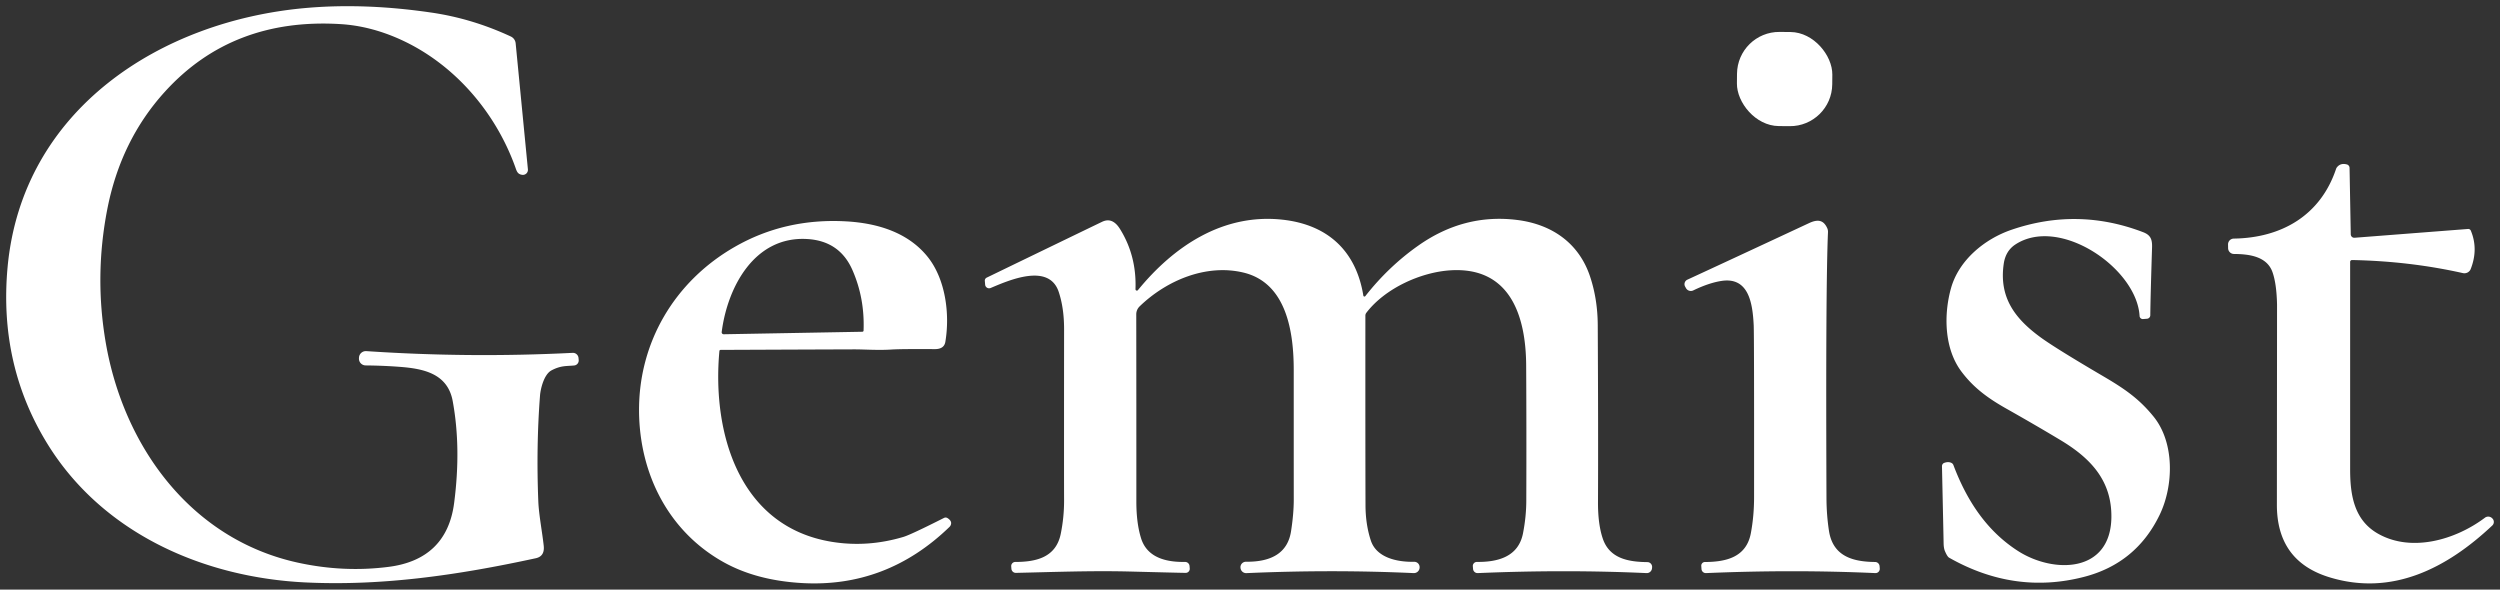
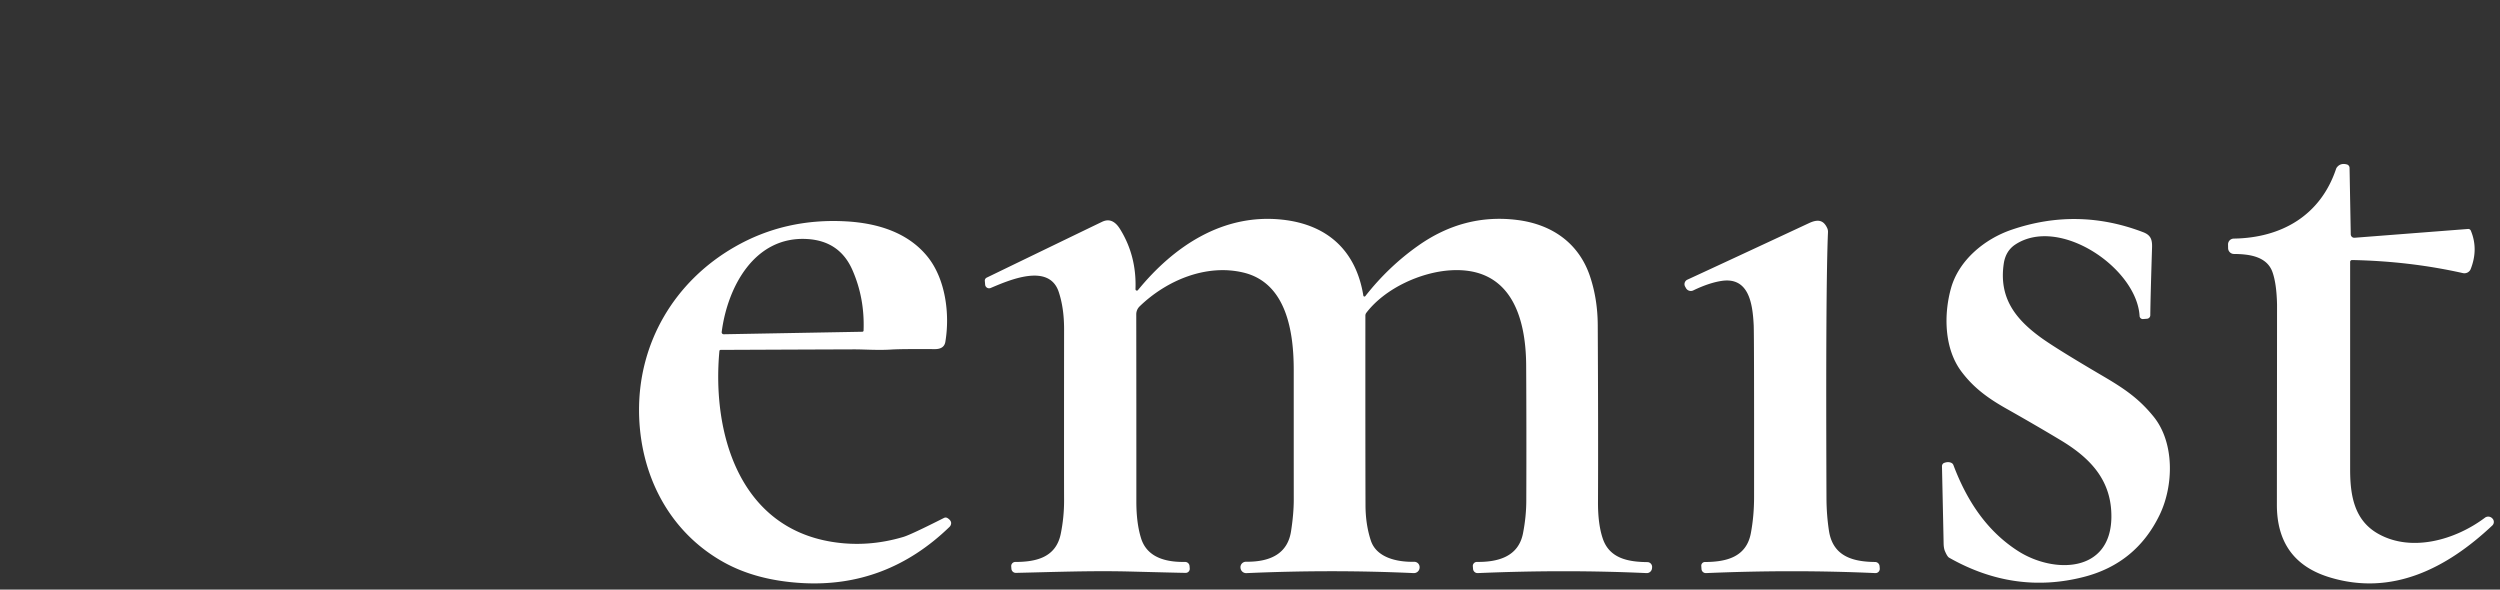
<svg xmlns="http://www.w3.org/2000/svg" class="logo-svg" style="color: #ffffff;" version="1.1" viewBox="3.20 3.92 807.76 190.50">
  <rect x="3.20" y="3.92" width="807.76" height="190.50" fill="#333333" stroke="none" />
-   <path fill="#ffffff" d="M173.77 58.64a1.63 1.63 0 0 1-1.84 1.77c-1.58-.21-1.79-1.25-2.27-2.58-6.42-17.8-19.82-33.38-37.23-41.22q-9.62-4.32-19.2-4.9Q78.3 9.57 56.51 33.52 42.2 49.25 37.86 71.55q-4.2 21.57-.49 43.1c5.77 33.5 27.49 63.51 62.1 71.07q14.78 3.23 29.33 1.35c12.12-1.56 19.52-8.21 21.13-20.63q2.32-17.81-.46-32.92c-1.63-8.91-9.43-10.5-17.21-11.08q-5.37-.4-10.92-.45a2.18 2.18 0 0 1-2.16-2.3l.01-.23a2.22 2.21 3.4 0 1 2.36-2.09q33.39 2.24 66.67.56a1.82 1.81 85.7 0 1 1.9 1.64l.06.66a1.63 1.63 0 0 1-1.47 1.78c-2.47.24-4.25-.04-7.32 1.58-2.47 1.32-3.55 6.04-3.71 8.16q-1.26 16.43-.55 34.16c.18 4.37 1.27 9.91 1.75 14.37q.36 3.38-2.57 4.01c-25.27 5.49-49.7 9-74.35 7.82-32.87-1.57-65.32-15.74-83.2-44.4Q2.74 122.02 5.65 90.27c4.68-50.88 49.38-79.8 96.86-83.81q18.88-1.6 40.23 1.55 13.09 1.93 25.52 7.71a2.72 2.72 0 0 1 1.55 2.2z" />
-   <rect width="30.80" height="30.42" x="-15.40" y="-15.21" fill="#ffffff" rx="13.64" transform="translate(579.82,29.46) rotate(0.5)" />
  <path fill="#ffffff" d="M762.74 79.63a1.13 1.13 0 0 0 1.22 1.11l36.68-2.84a.91.9 76.6 0 1 .9.56q2.47 5.93-.03 12.35a2.2 2.19 16.8 0 1-2.54 1.35q-17.21-3.86-35.81-4.22a.61.61 0 0 0-.62.61v67.2c.01 8.42 1.41 16.31 9.04 20.62 10.77 6.09 24.93 2.02 34.5-5.17a1.8 1.8 0 0 1 2.4.22l.06.06a1.58 1.58 0 0 1-.08 2.24c-14.6 13.74-32.37 22.99-52.73 16.68q-16.87-5.22-16.86-23.38.06-64.44.05-64.75-.15-6.72-1.48-10.45c-1.79-5.01-7.39-5.82-12.43-5.84a1.91 1.9-.3 0 1-1.9-1.87l-.02-1.2a1.87 1.87 0 0 1 1.84-1.9c15.44-.22 28-7.48 33.04-22.45a2.01 1.86-17.8 0 1 .39-.69q1.16-1.35 3.12-.82a1.17 1.17 0 0 1 .87 1.12zM443.7 99.43a.36.36 0 0 0 .64.17q7.47-9.53 17.12-16.33 14.76-10.4 31.86-8.29c11.36 1.4 20.07 7.53 23.65 18.32q2.43 7.32 2.47 15.71.18 34.66.08 57.02-.04 7.31 1.57 11.98c2.22 6.46 8.4 7.46 14.39 7.53a1.55 1.54-87.2 0 1 1.52 1.68l-.03.33a1.7 1.69-85.9 0 1-1.77 1.54q-26.29-1.2-54.53 0a1.47 1.46 86.5 0 1-1.52-1.35l-.07-.86a1.31 1.3-1.8 0 1 1.32-1.4c6.69.07 13.38-1.61 14.88-9.21q1.05-5.34 1.07-10.52.08-22.05-.04-43.74c-.08-16.06-5.21-31.94-24.45-30.75-9.49.58-21.11 5.76-27.2 13.74a1.48 1.44 64.4 0 0-.3.89q-.02 44.99.04 61.36.03 6.19 1.73 11.34c1.84 5.56 8.55 6.97 13.99 6.85a1.72 1.72 0 0 1 1.76 1.81v.1a1.84 1.84 0 0 1-1.93 1.74q-26.43-1.21-54.02.01a1.84 1.84 0 0 1-1.92-1.73l-.01-.07a1.77 1.77 0 0 1 1.79-1.88q13 .14 14.55-9.84.89-5.74.88-10.33-.01-11.37-.01-41.75c0-11.91-2.13-28.14-16.25-31.51-12.03-2.88-24.83 2.51-33.53 10.91a3.6 3.59 68.1 0 0-1.1 2.59q.04 28.24.03 60.49 0 7.01 1.54 11.91c2.01 6.37 8.4 7.7 14.19 7.59a1.45 1.44 87.2 0 1 1.46 1.33l.06.79a1.32 1.32 0 0 1-1.34 1.42q-2.65-.04-17.7-.43c-12.56-.32-24.76.15-37.12.43a1.44 1.43 87 0 1-1.46-1.32l-.06-.79a1.32 1.32 0 0 1 1.32-1.42c6.68-.01 13.11-1.42 14.68-9.07q1.1-5.4 1.08-10.92-.04-9.22 0-55.24 0-6.84-1.74-12.05c-3.17-9.44-16.1-3.73-21.99-1.24a1.29 1.28 76.4 0 1-1.78-1.09l-.1-1.22a1.07 1.07 0 0 1 .59-1.03Q356.33 77 359.31 75.58q3.32-1.59 5.76 2.32 5.4 8.66 5.01 19.44a.45.45 0 0 0 .8.31c11.63-14.23 27.48-24.77 46.5-22.77 14.81 1.55 23.98 10.12 26.32 24.55M694.51 106.04c-.89-15.48-25.85-32.45-40.11-23.14q-3.17 2.07-3.78 6.22c-1.61 10.98 3.72 17.83 11.92 23.81q4.95 3.6 20.35 12.63c6.92 4.06 11.5 7.26 16.12 12.94 6.84 8.4 6.55 22.31 1.98 31.77q-7.61 15.75-24.59 20.08-22.37 5.71-43.43-6.24-.6-.34-1.36-2.14-.39-.93-.42-2.52-.03-1.96-.53-24.89a1.13 1.12 79.7 0 1 .75-1.09q1.31-.47 2.3.01a1.3 1.3 0 0 1 .65.72c4.3 11.39 10.71 21.25 20.9 27.77 11.42 7.31 29.96 7.2 30.14-10.99.11-11.75-6.67-18.96-16.25-24.74q-7.99-4.81-17.8-10.35c-5.97-3.38-10.59-6.79-14.48-12.02-5.49-7.39-5.67-18.32-3.29-26.83 2.53-9.03 10.77-15.87 19.55-18.88q21.37-7.31 42.5.77c2.39.91 2.99 2.26 2.91 4.89q-.5 15.8-.57 21.96a1.15 1.14-1.9 0 1-1.06 1.13l-1.29.1a1.04 1.03 85.9 0 1-1.11-.97M610.5 186.85l.06.75a1.39 1.38 89.1 0 1-1.44 1.49q-26.53-1.2-54.69 0a1.41 1.41 0 0 1-1.47-1.29l-.07-1.02a1.18 1.17 87.7 0 1 1.17-1.27c6.78-.03 13.39-1.49 14.85-9.33q1.04-5.53 1.04-11.63.03-52.42-.12-55.49c-.34-7.01-1.54-15.73-10.41-14.37q-4.04.62-9.13 3.07a1.79 1.79 0 0 1-2.35-.76l-.28-.5a1.6 1.6 0 0 1 .74-2.22q13.66-6.3 39.35-18.29c2.85-1.32 4.65-.96 5.84 1.66a2.78 2.75-56 0 1 .24 1.26q-.77 17.68-.49 85.88.02 5.52.8 10.6c1.26 8.3 7.73 10.04 14.93 10.11a1.46 1.46 0 0 1 1.43 1.35M235.64 117.34c-2.41 26.26 6.22 56.76 36.34 61.65q11.52 1.87 23.14-1.6 2.39-.72 13.1-6.13a1.15 1.14 47.9 0 1 1.13.06q1.26.81 1.16 1.75a1.75 1.74 70.9 0 1-.53 1.1q-20.46 19.8-47.94 18.12-14.61-.89-25.11-6.77c-17.78-9.95-27.11-28.54-27.25-48.76-.15-22.18 11.47-41.94 30.95-53.09q16.25-9.31 35.89-8.23c10.26.56 20.12 3.61 26.44 11.5 5.71 7.14 7.21 18.35 5.69 27.41q-.39 2.39-3.41 2.37-10.8-.07-13.93.13c-4.59.29-8.56-.06-12.39-.05q-19.63.07-42.88.17a.41.4 1.5 0 0-.4.37m1.4-5.42 44.8-.81a.39.38-88.4 0 0 .38-.37q.41-10.47-3.62-19.62-4.13-9.35-14.57-9.97c-17.1-1.01-25.79 15.57-27.65 30.04a.65.65 0 0 0 .66.73" />
</svg>